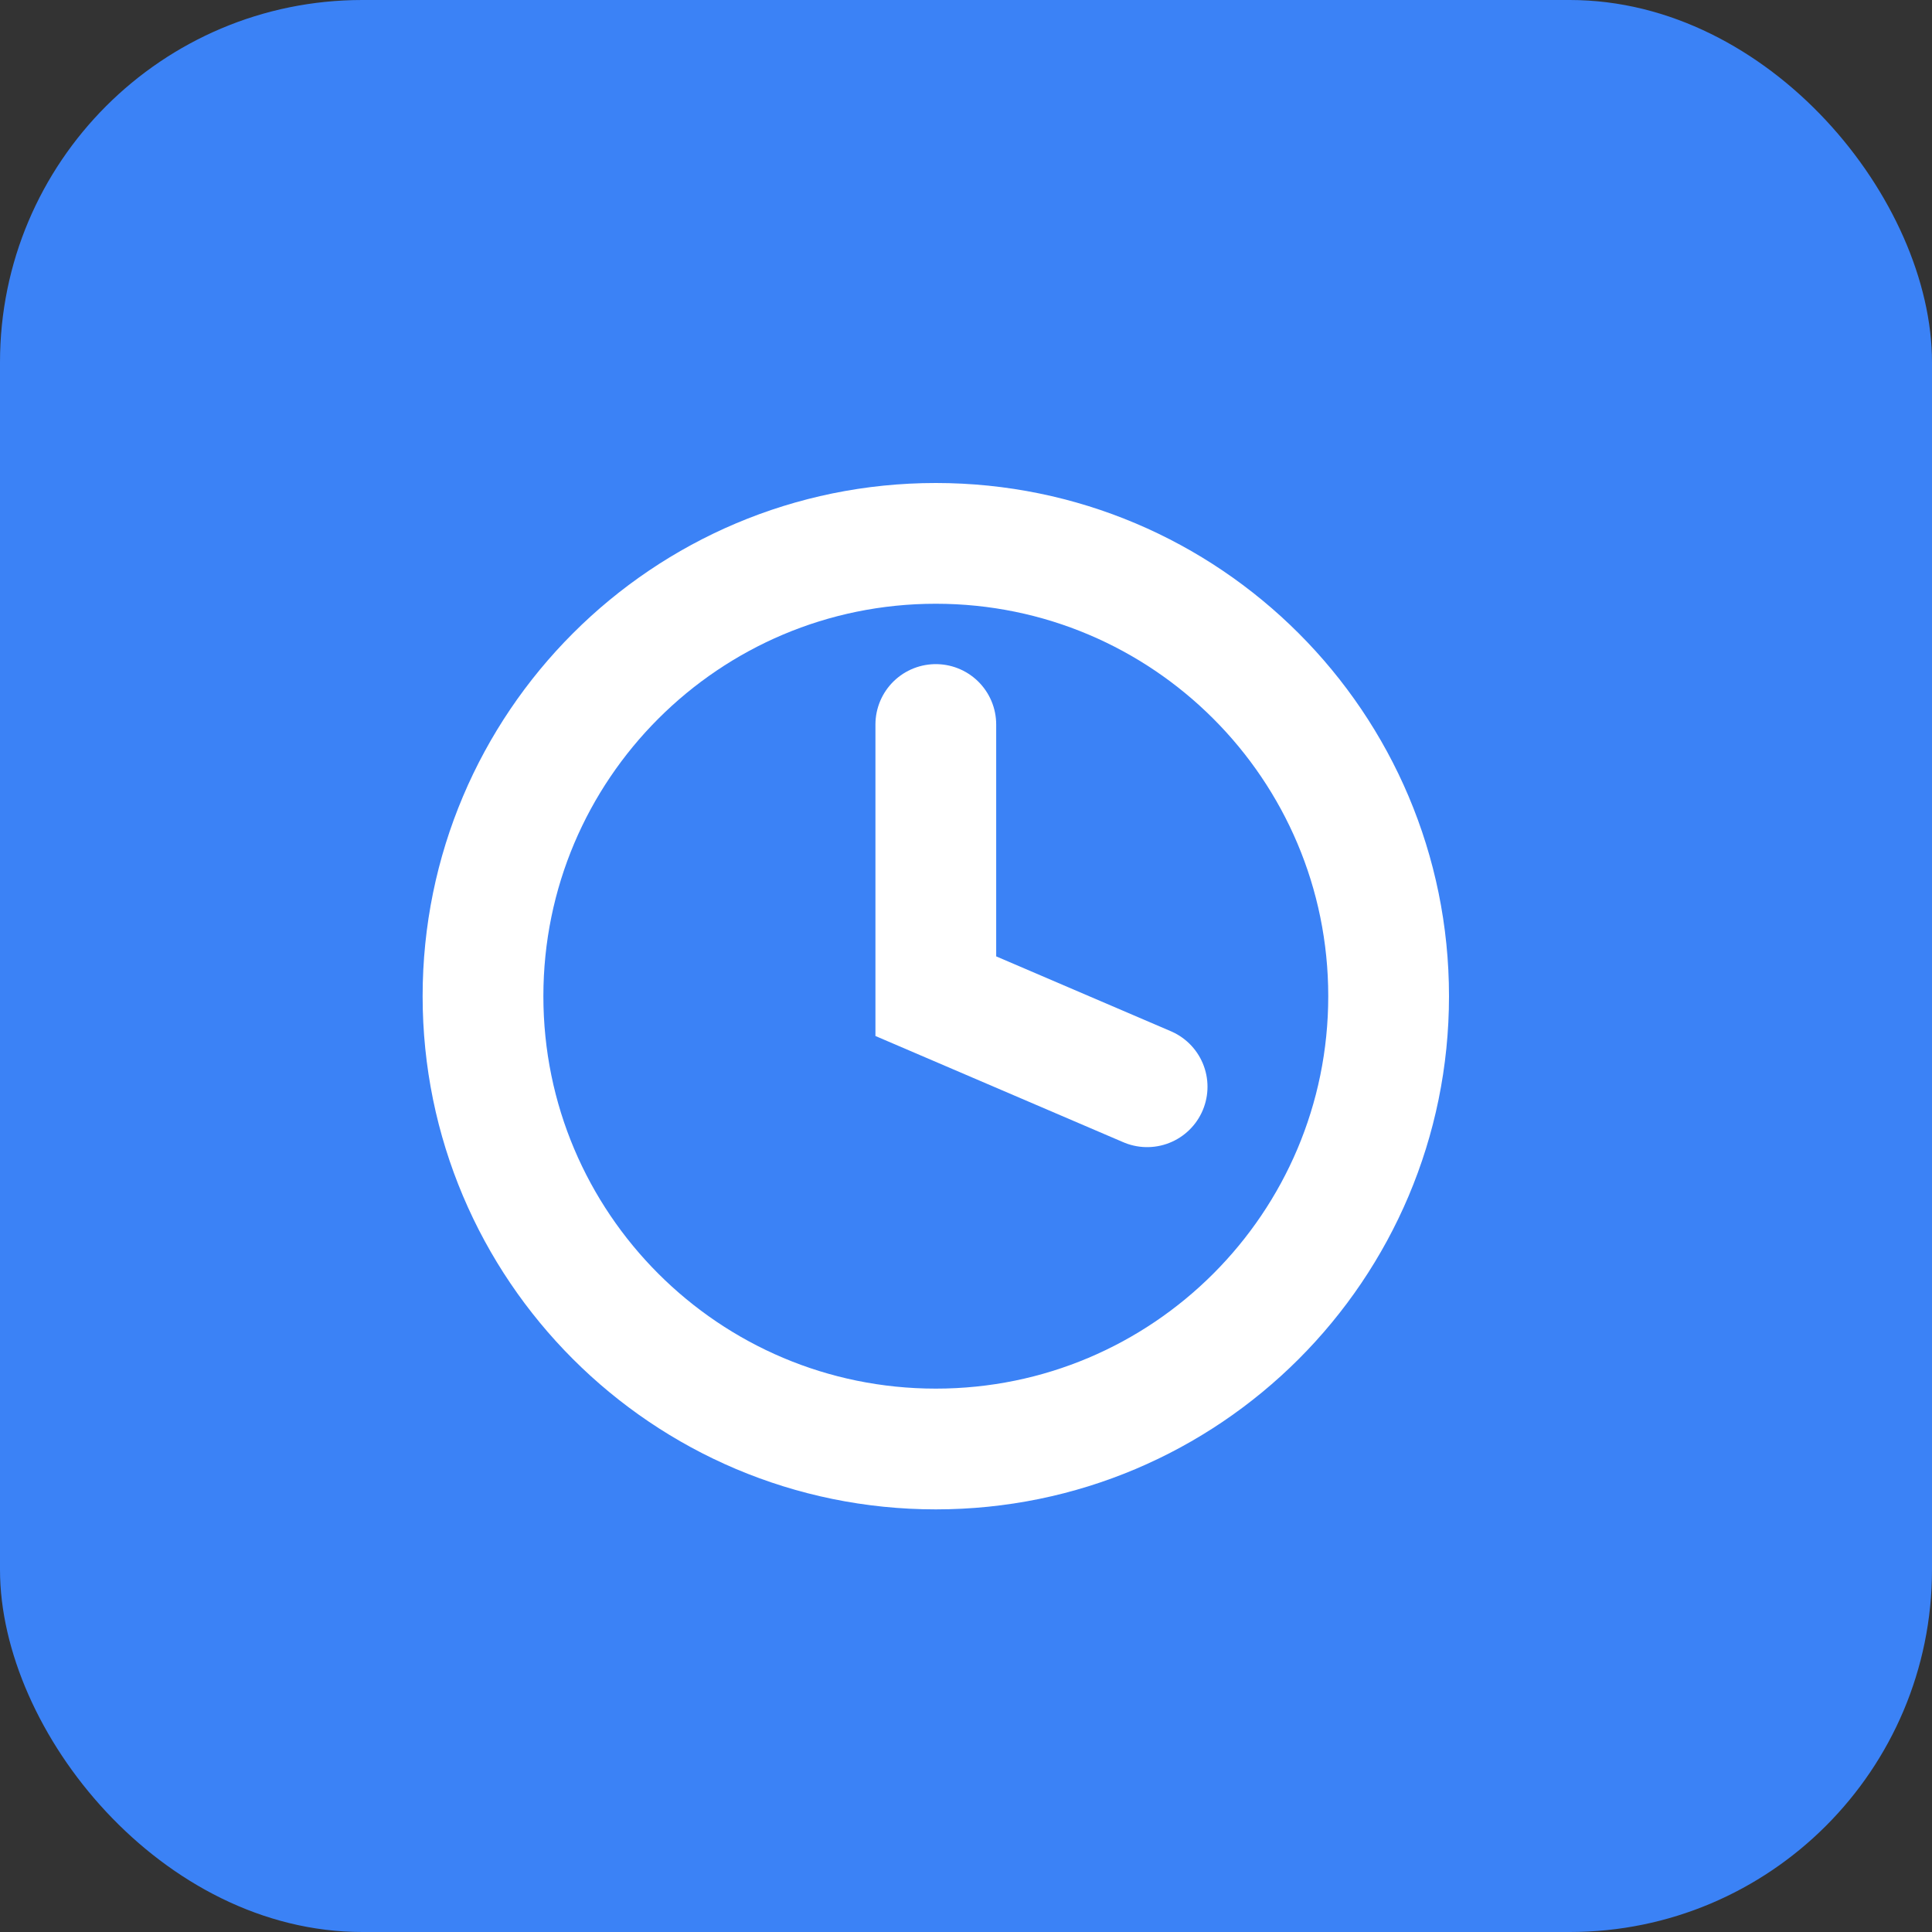
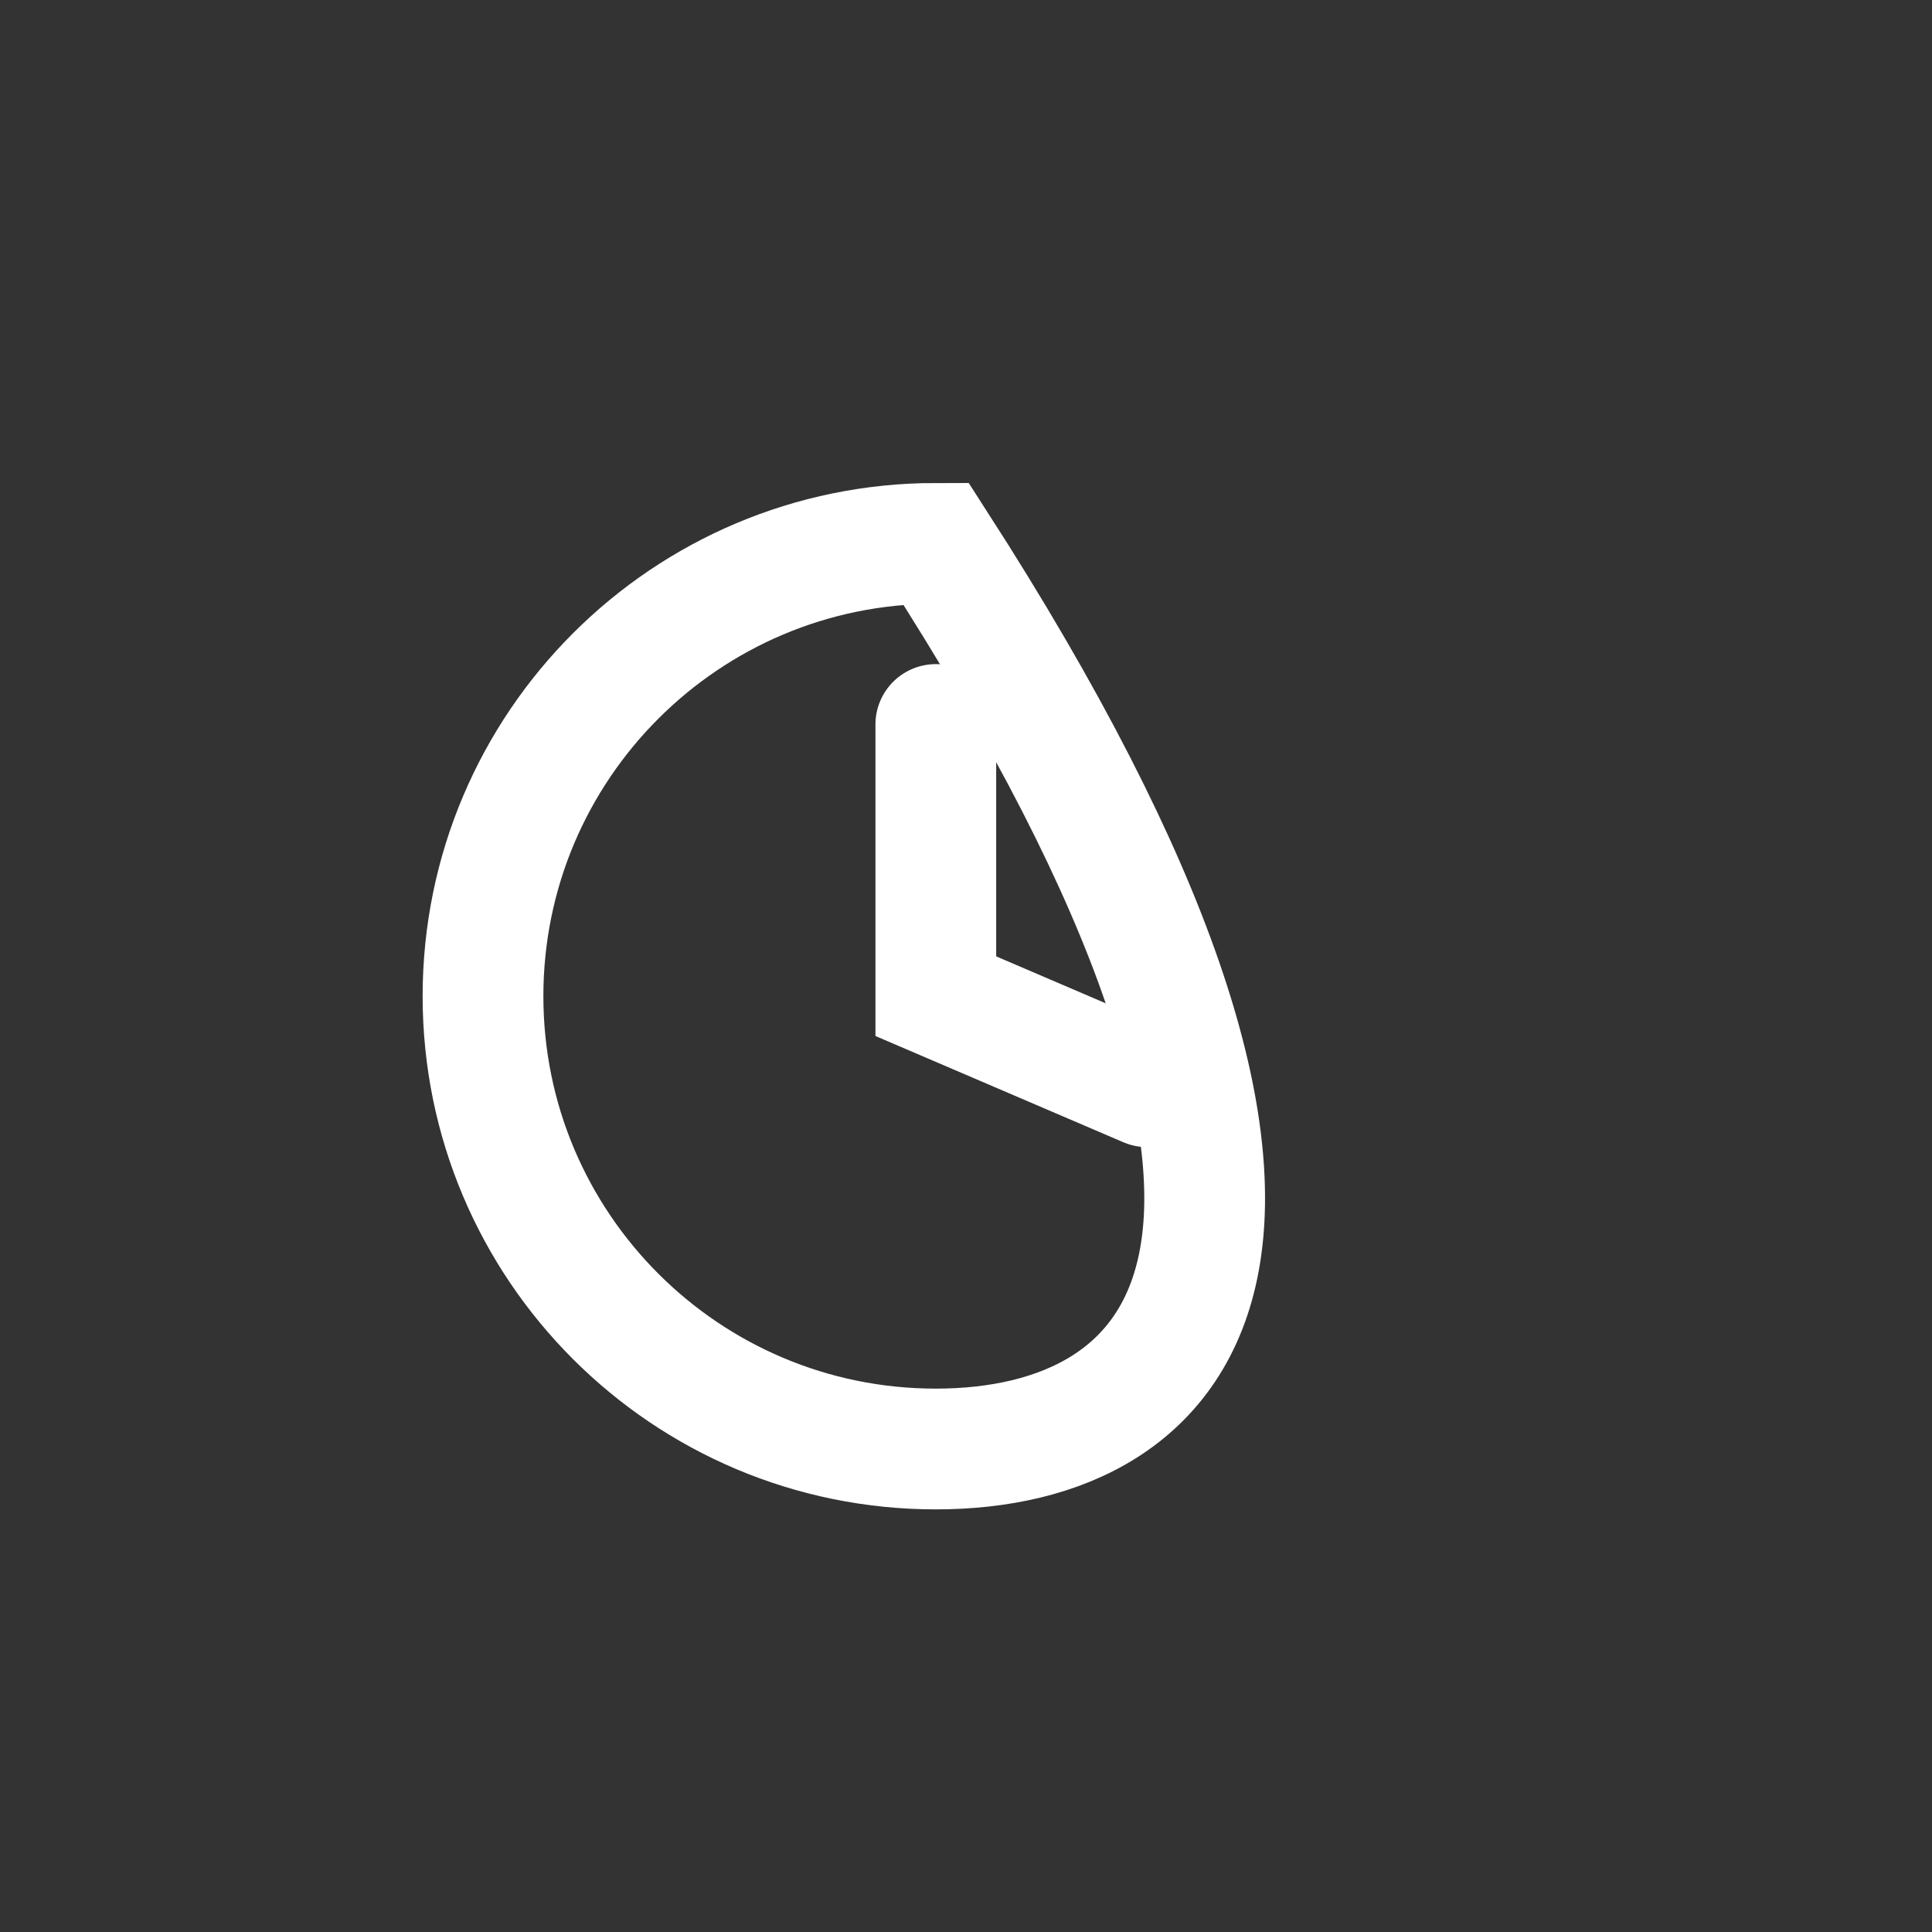
<svg xmlns="http://www.w3.org/2000/svg" width="32" height="32" viewBox="0 0 32 32" fill="none">
  <rect x="0" y="0" width="32" height="32" fill="#333333" stroke="none" />
-   <rect width="32" height="32" rx="6" fill="#3B82F6" />
-   <path d="M8 16.5C8 12.358 11.358 9 15.5 9C19.642 9 23 12.358 23 16.5C23 20.642 19.642 24 15.5 24C11.358 24 8 20.642 8 16.5Z" stroke="white" stroke-width="2" />
+   <path d="M8 16.5C8 12.358 11.358 9 15.5 9C23 20.642 19.642 24 15.5 24C11.358 24 8 20.642 8 16.5Z" stroke="white" stroke-width="2" />
  <path d="M15.5 12V16.5L19 18" stroke="white" stroke-width="2" stroke-linecap="round" />
</svg>